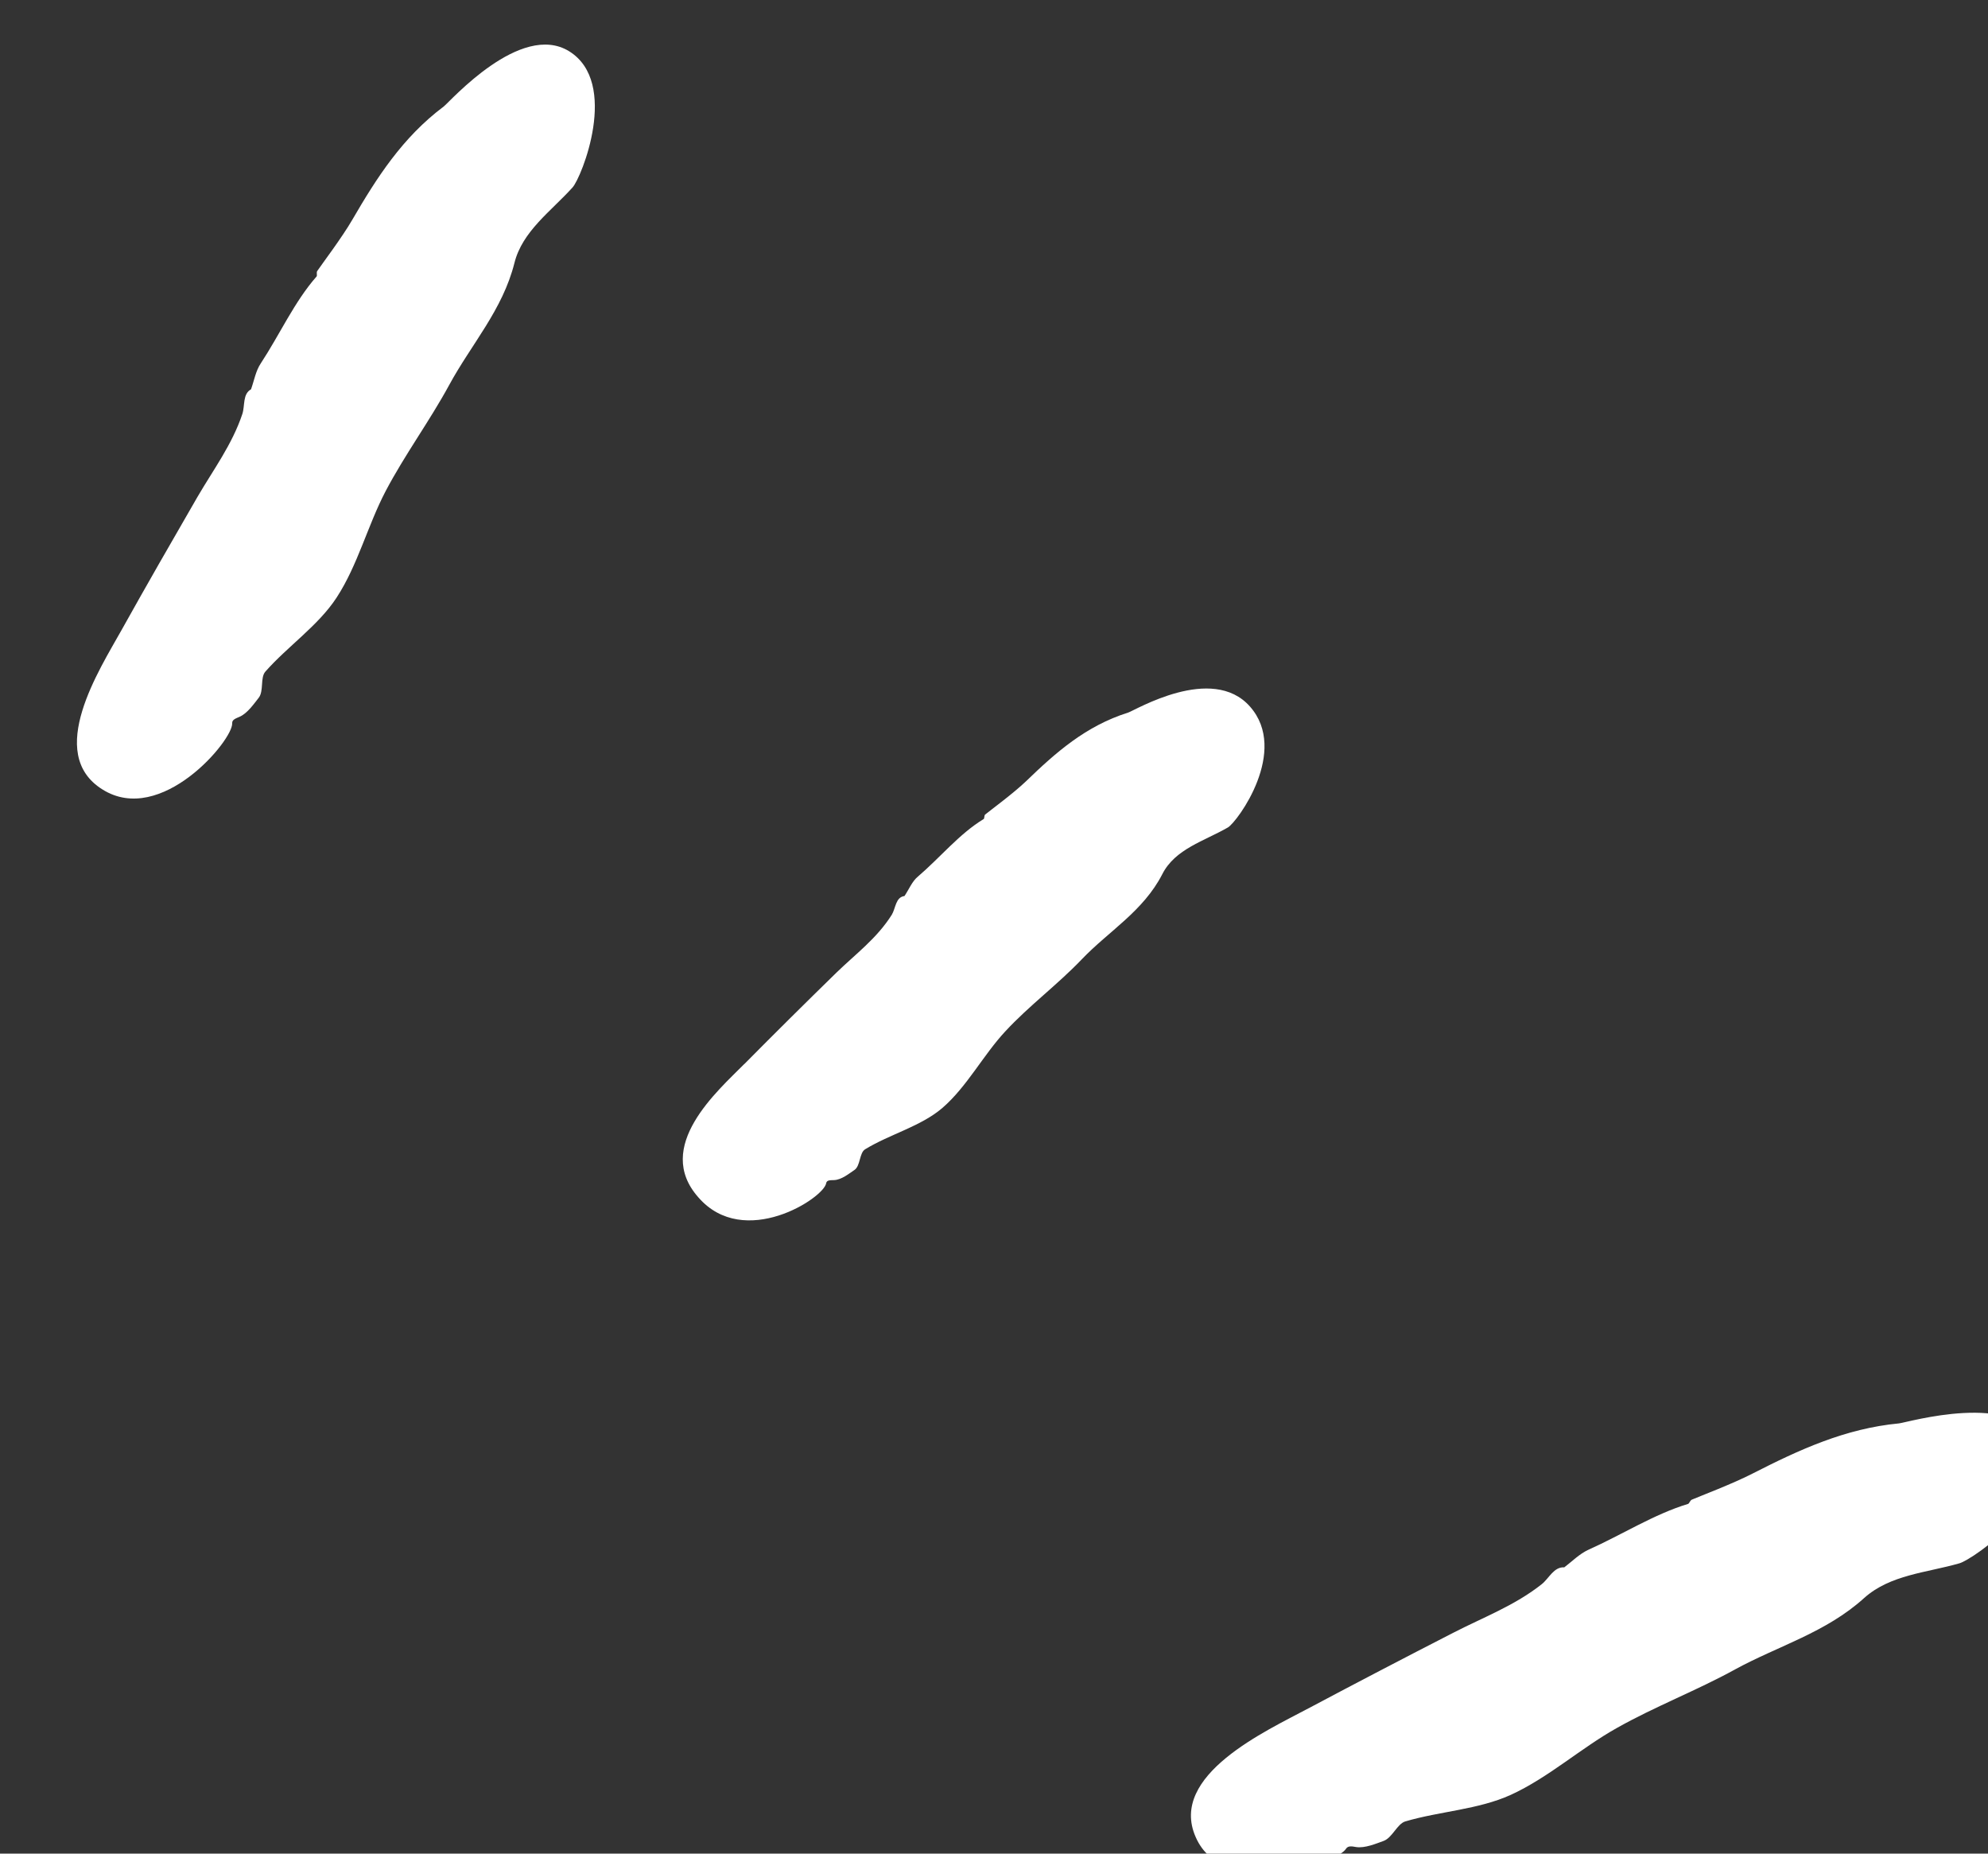
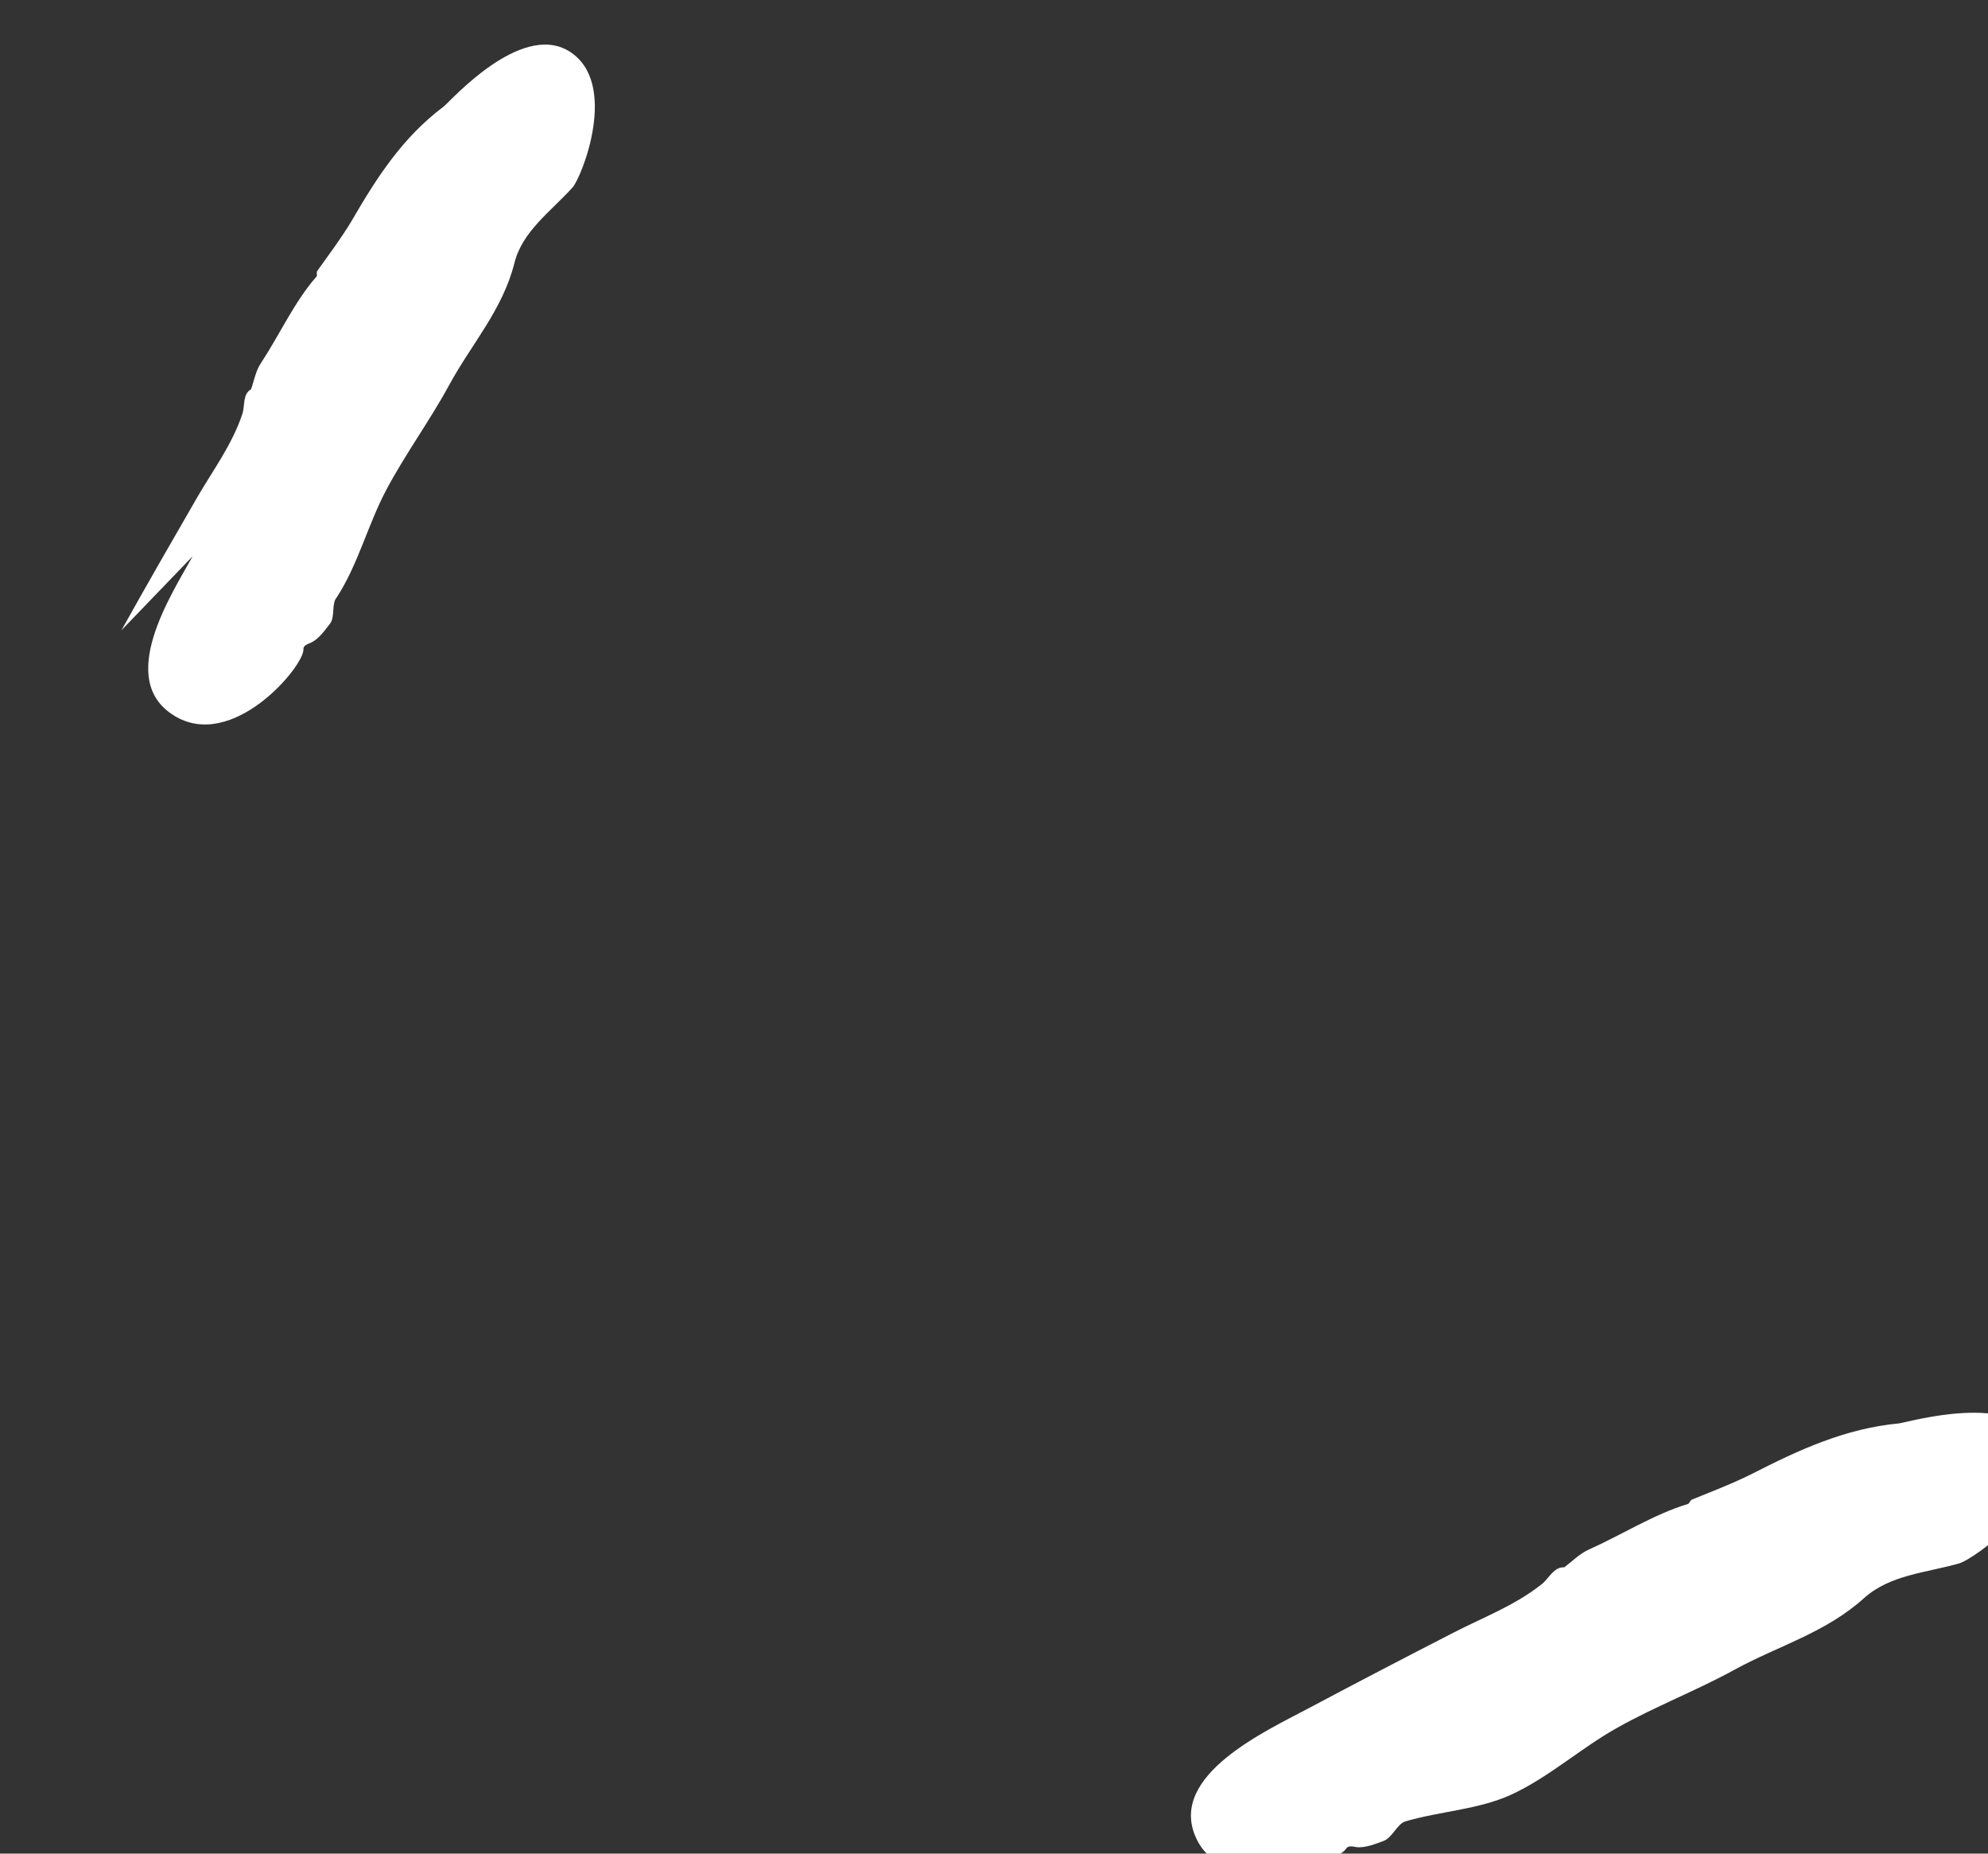
<svg xmlns="http://www.w3.org/2000/svg" id="SVGDoc" width="59" height="55" version="1.1" viewBox="0 0 59 55">
  <rect x="0" y="0" width="59" height="55" fill="#333333" stroke="none" />
  <defs />
  <desc>Generated with Avocode.</desc>
  <g>
    <g transform="rotate(-43 29.5 27.5)">
      <title>6277a3c21a089feebb11ae25_Doodle 5</title>
      <g>
        <title>Caminho 26050</title>
-         <path d="M16.561,3.404c1.442,-0.464 2.899,-0.913 4.349,-1.355c0.894,-0.269 1.812,-0.434 2.652,-0.891c0.231,-0.127 0.409,-0.434 0.694,-0.359h-0.008c0.247,-0.127 0.478,-0.307 0.74,-0.367c0.987,-0.24 1.982,-0.659 2.969,-0.756c0.039,-0.007 0.069,-0.09 0.123,-0.105c0.262,-0.06 1.218,-0.225 1.804,-0.404c1.365,-0.412 2.745,-0.771 4.272,-0.606c0.239,0.022 3.393,-0.292 3.84,1.34c0.463,1.707 -2.29,2.994 -2.683,3.024c-0.948,0.082 -1.974,-0.067 -2.791,0.464c-1.203,0.778 -2.583,0.891 -3.879,1.325c-1.164,0.389 -2.375,0.614 -3.532,1.018c-1.087,0.382 -2.097,1.04 -3.215,1.317c-0.964,0.239 -2.043,0.067 -3.046,0.165c-0.239,0.022 -0.424,0.397 -0.679,0.434c-0.208,0.03 -0.555,0.112 -0.802,0.022c-0.108,-0.037 -0.216,-0.09 -0.285,-0.007c-0.316,0.382 -3.632,0.801 -4.156,-1.19c-0.524,-1.946 2.383,-2.665 3.632,-3.069z" fill="#ffffff" fill-opacity="1" />
+         <path d="M16.561,3.404c1.442,-0.464 2.899,-0.913 4.349,-1.355c0.894,-0.269 1.812,-0.434 2.652,-0.891c0.231,-0.127 0.409,-0.434 0.694,-0.359h-0.008c0.247,-0.127 0.478,-0.307 0.74,-0.367c0.987,-0.24 1.982,-0.659 2.969,-0.756c0.039,-0.007 0.069,-0.09 0.123,-0.105c0.262,-0.06 1.218,-0.225 1.804,-0.404c1.365,-0.412 2.745,-0.771 4.272,-0.606c0.239,0.022 3.393,-0.292 3.84,1.34c0.463,1.707 -2.29,2.994 -2.683,3.024c-0.948,0.082 -1.974,-0.067 -2.791,0.464c-1.203,0.778 -2.583,0.891 -3.879,1.325c-1.164,0.389 -2.375,0.614 -3.532,1.018c-1.087,0.382 -2.097,1.04 -3.215,1.317c-0.239,0.022 -0.424,0.397 -0.679,0.434c-0.208,0.03 -0.555,0.112 -0.802,0.022c-0.108,-0.037 -0.216,-0.09 -0.285,-0.007c-0.316,0.382 -3.632,0.801 -4.156,-1.19c-0.524,-1.946 2.383,-2.665 3.632,-3.069z" fill="#ffffff" fill-opacity="1" />
      </g>
      <g>
        <title>Caminho 26051</title>
-         <path d="M21.302,25.425c1.288,-0.052 2.568,-0.09 3.855,-0.12c0.786,-0.015 1.573,0.075 2.367,-0.135c0.216,-0.06 0.44,-0.307 0.655,-0.15c0.231,-0.052 0.463,-0.165 0.686,-0.15c0.864,0.037 1.766,-0.09 2.591,0.082c0.031,0.007 0.077,-0.067 0.123,-0.067c0.231,0.015 1.041,0.112 1.565,0.105c1.211,-0.022 2.413,0.007 3.601,0.576c0.185,0.09 2.814,0.636 2.768,2.335c-0.046,1.759 -2.599,2.245 -2.922,2.178c-0.787,-0.18 -1.581,-0.606 -2.375,-0.314c-1.164,0.419 -2.313,0.15 -3.47,0.217c-1.041,0.06 -2.074,-0.06 -3.107,0.015c-0.972,0.067 -1.959,0.427 -2.93,0.389c-0.84,-0.037 -1.666,-0.494 -2.506,-0.666c-0.2,-0.045 -0.44,0.269 -0.655,0.232c-0.177,-0.03 -0.478,-0.045 -0.648,-0.195c-0.077,-0.067 -0.154,-0.15 -0.231,-0.09c-0.355,0.277 -3.131,-0.217 -3.061,-2.275c0.046,-2.021 2.575,-1.924 3.693,-1.969z" fill="#ffffff" fill-opacity="1" />
      </g>
      <g>
        <title>Caminho 26052</title>
        <path d="M20.503,50.823c1.565,0.419 3.131,0.853 4.688,1.295c0.956,0.27 1.874,0.651 2.892,0.734c0.278,0.022 0.617,-0.135 0.833,0.09h-0.008c0.293,0.03 0.601,0.015 0.879,0.105c1.026,0.352 2.159,0.561 3.1,1.025c0.039,0.015 0.116,-0.037 0.17,-0.015c0.27,0.097 1.218,0.487 1.858,0.666c1.465,0.419 2.907,0.891 4.179,1.871c0.2,0.15 3.208,1.647 2.652,3.249c-0.586,1.669 -3.801,1.205 -4.172,1.01c-0.902,-0.457 -1.727,-1.153 -2.768,-1.175c-1.534,-0.022 -2.838,-0.703 -4.249,-1.063c-1.272,-0.322 -2.483,-0.816 -3.755,-1.123c-1.195,-0.292 -2.491,-0.307 -3.655,-0.696c-1.002,-0.337 -1.866,-1.078 -2.822,-1.557c-0.224,-0.112 -0.609,0.09 -0.864,-0.015c-0.208,-0.09 -0.563,-0.217 -0.725,-0.427c-0.069,-0.09 -0.139,-0.195 -0.254,-0.165c-0.509,0.142 -3.717,-1.355 -3.023,-3.301c0.663,-1.893 3.686,-0.868 5.043,-0.509z" fill="#ffffff" fill-opacity="1" />
      </g>
    </g>
  </g>
</svg>